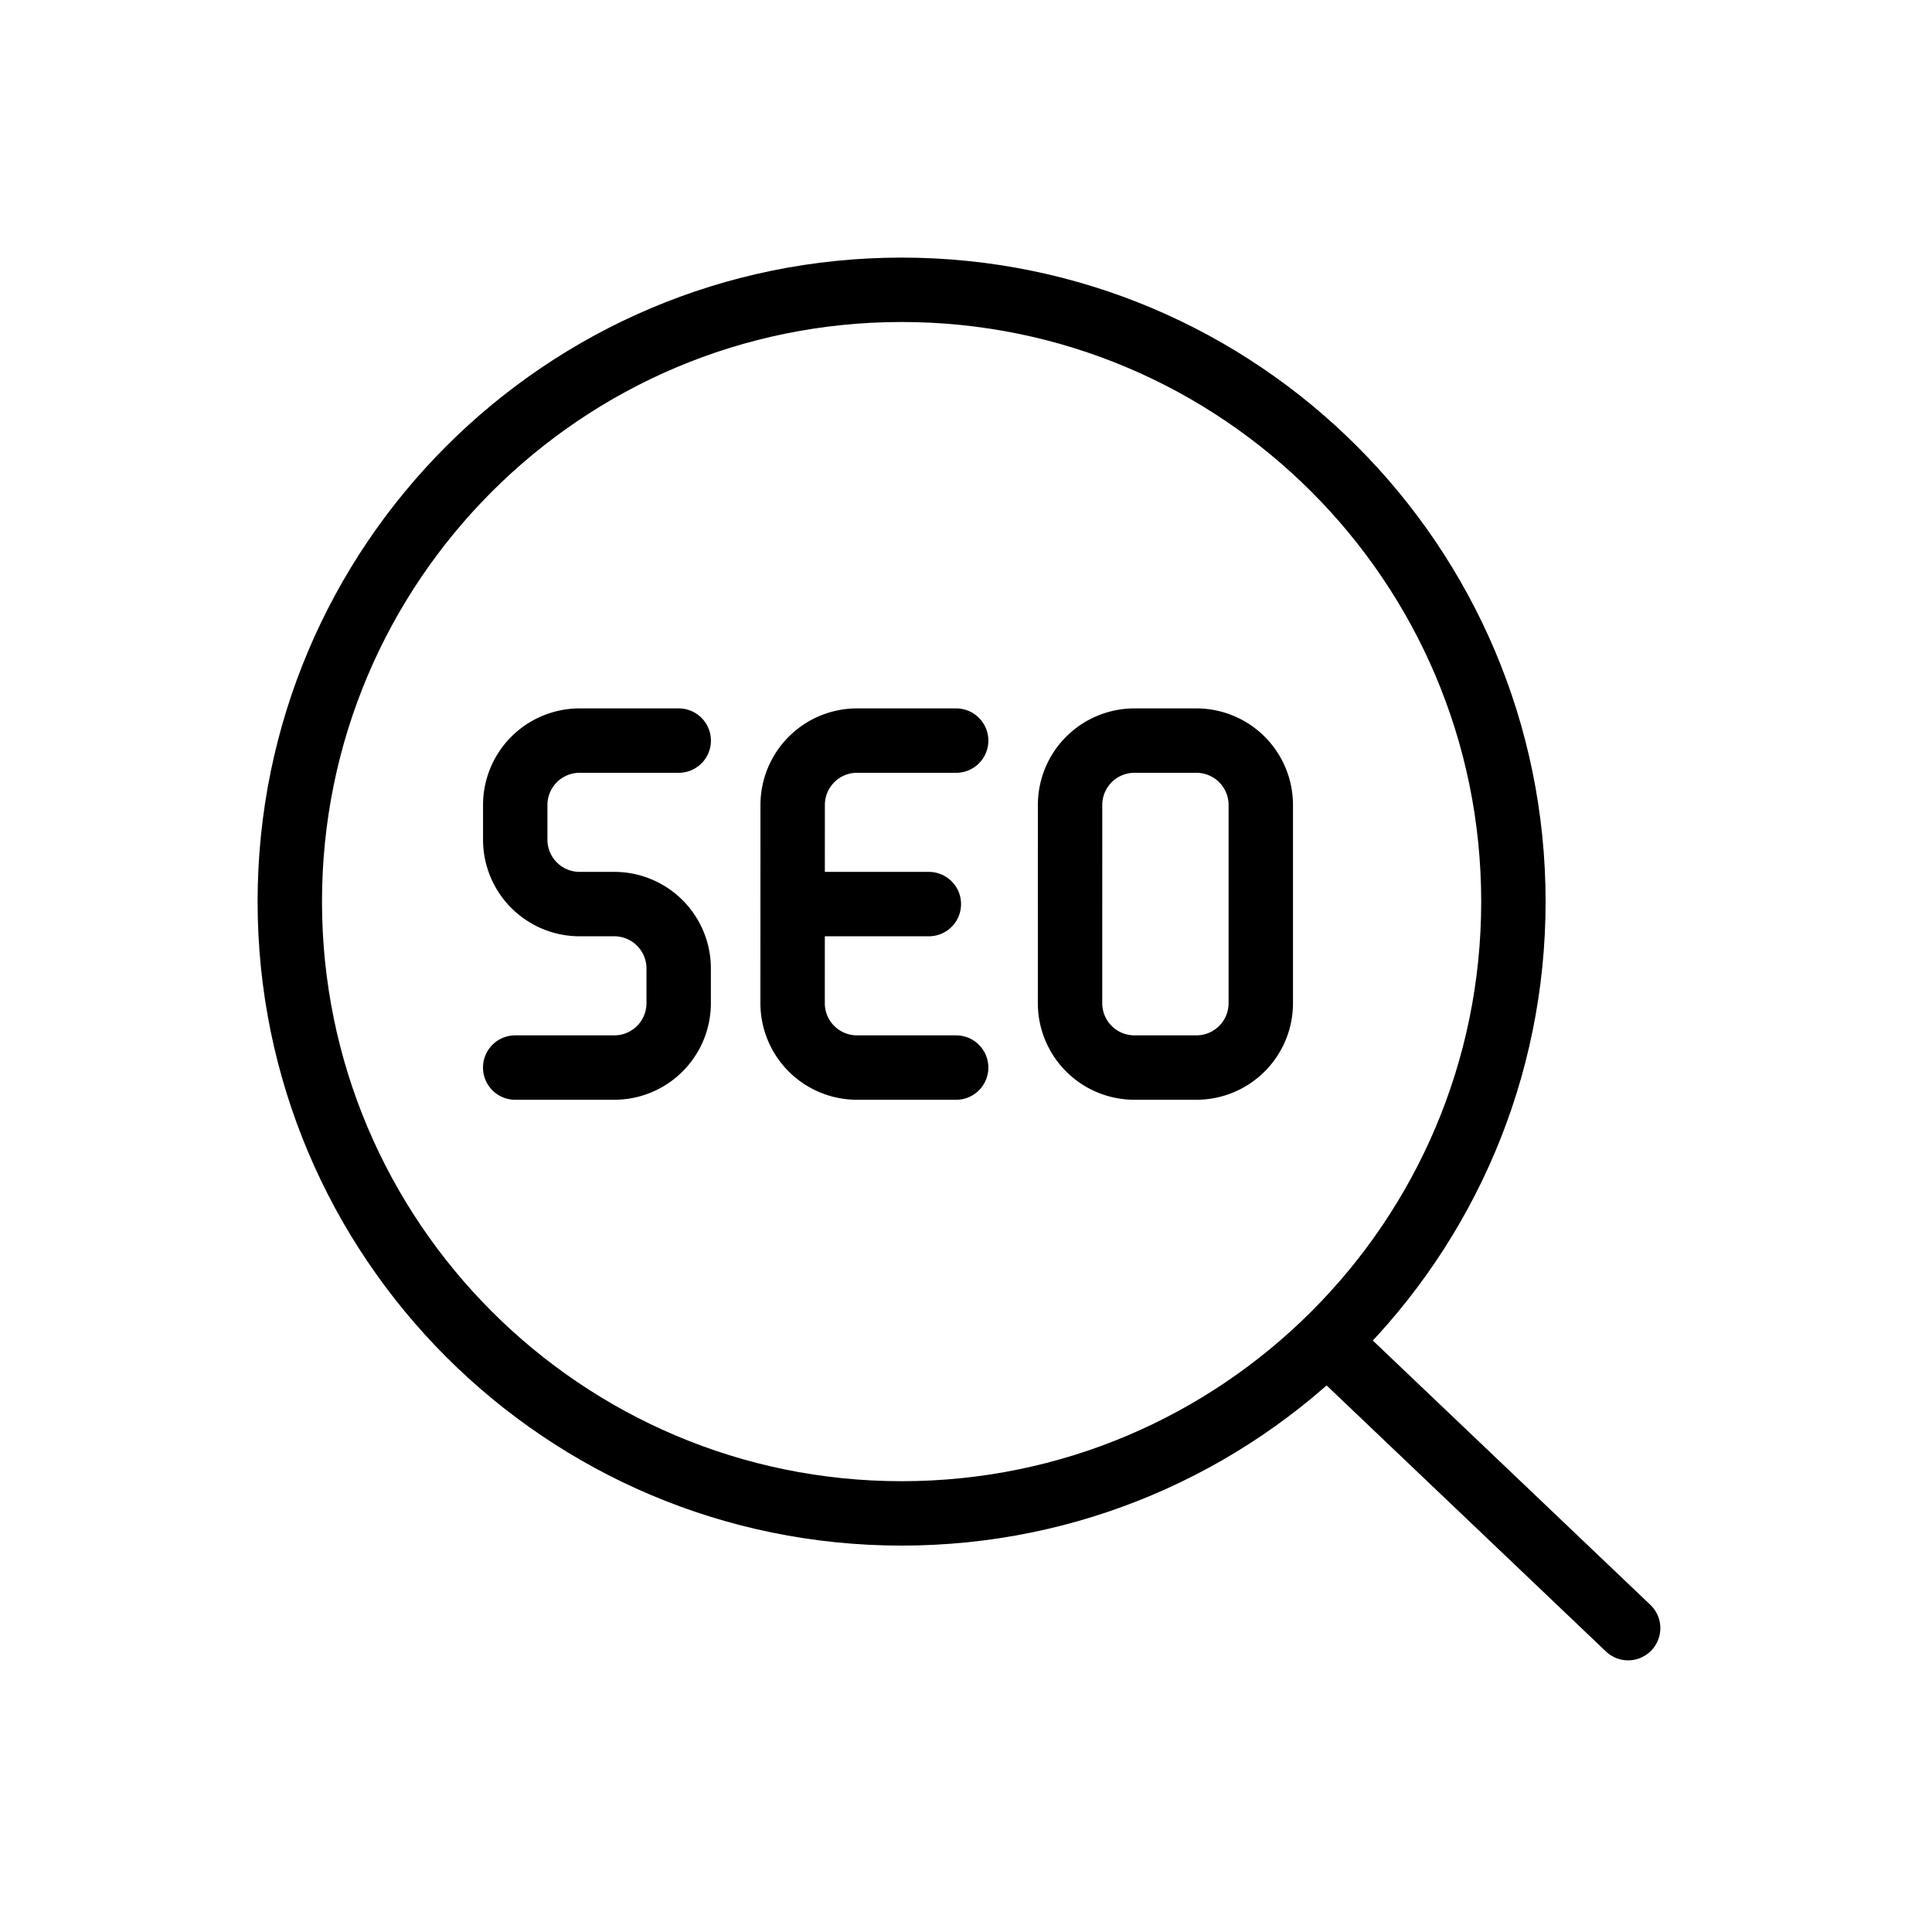
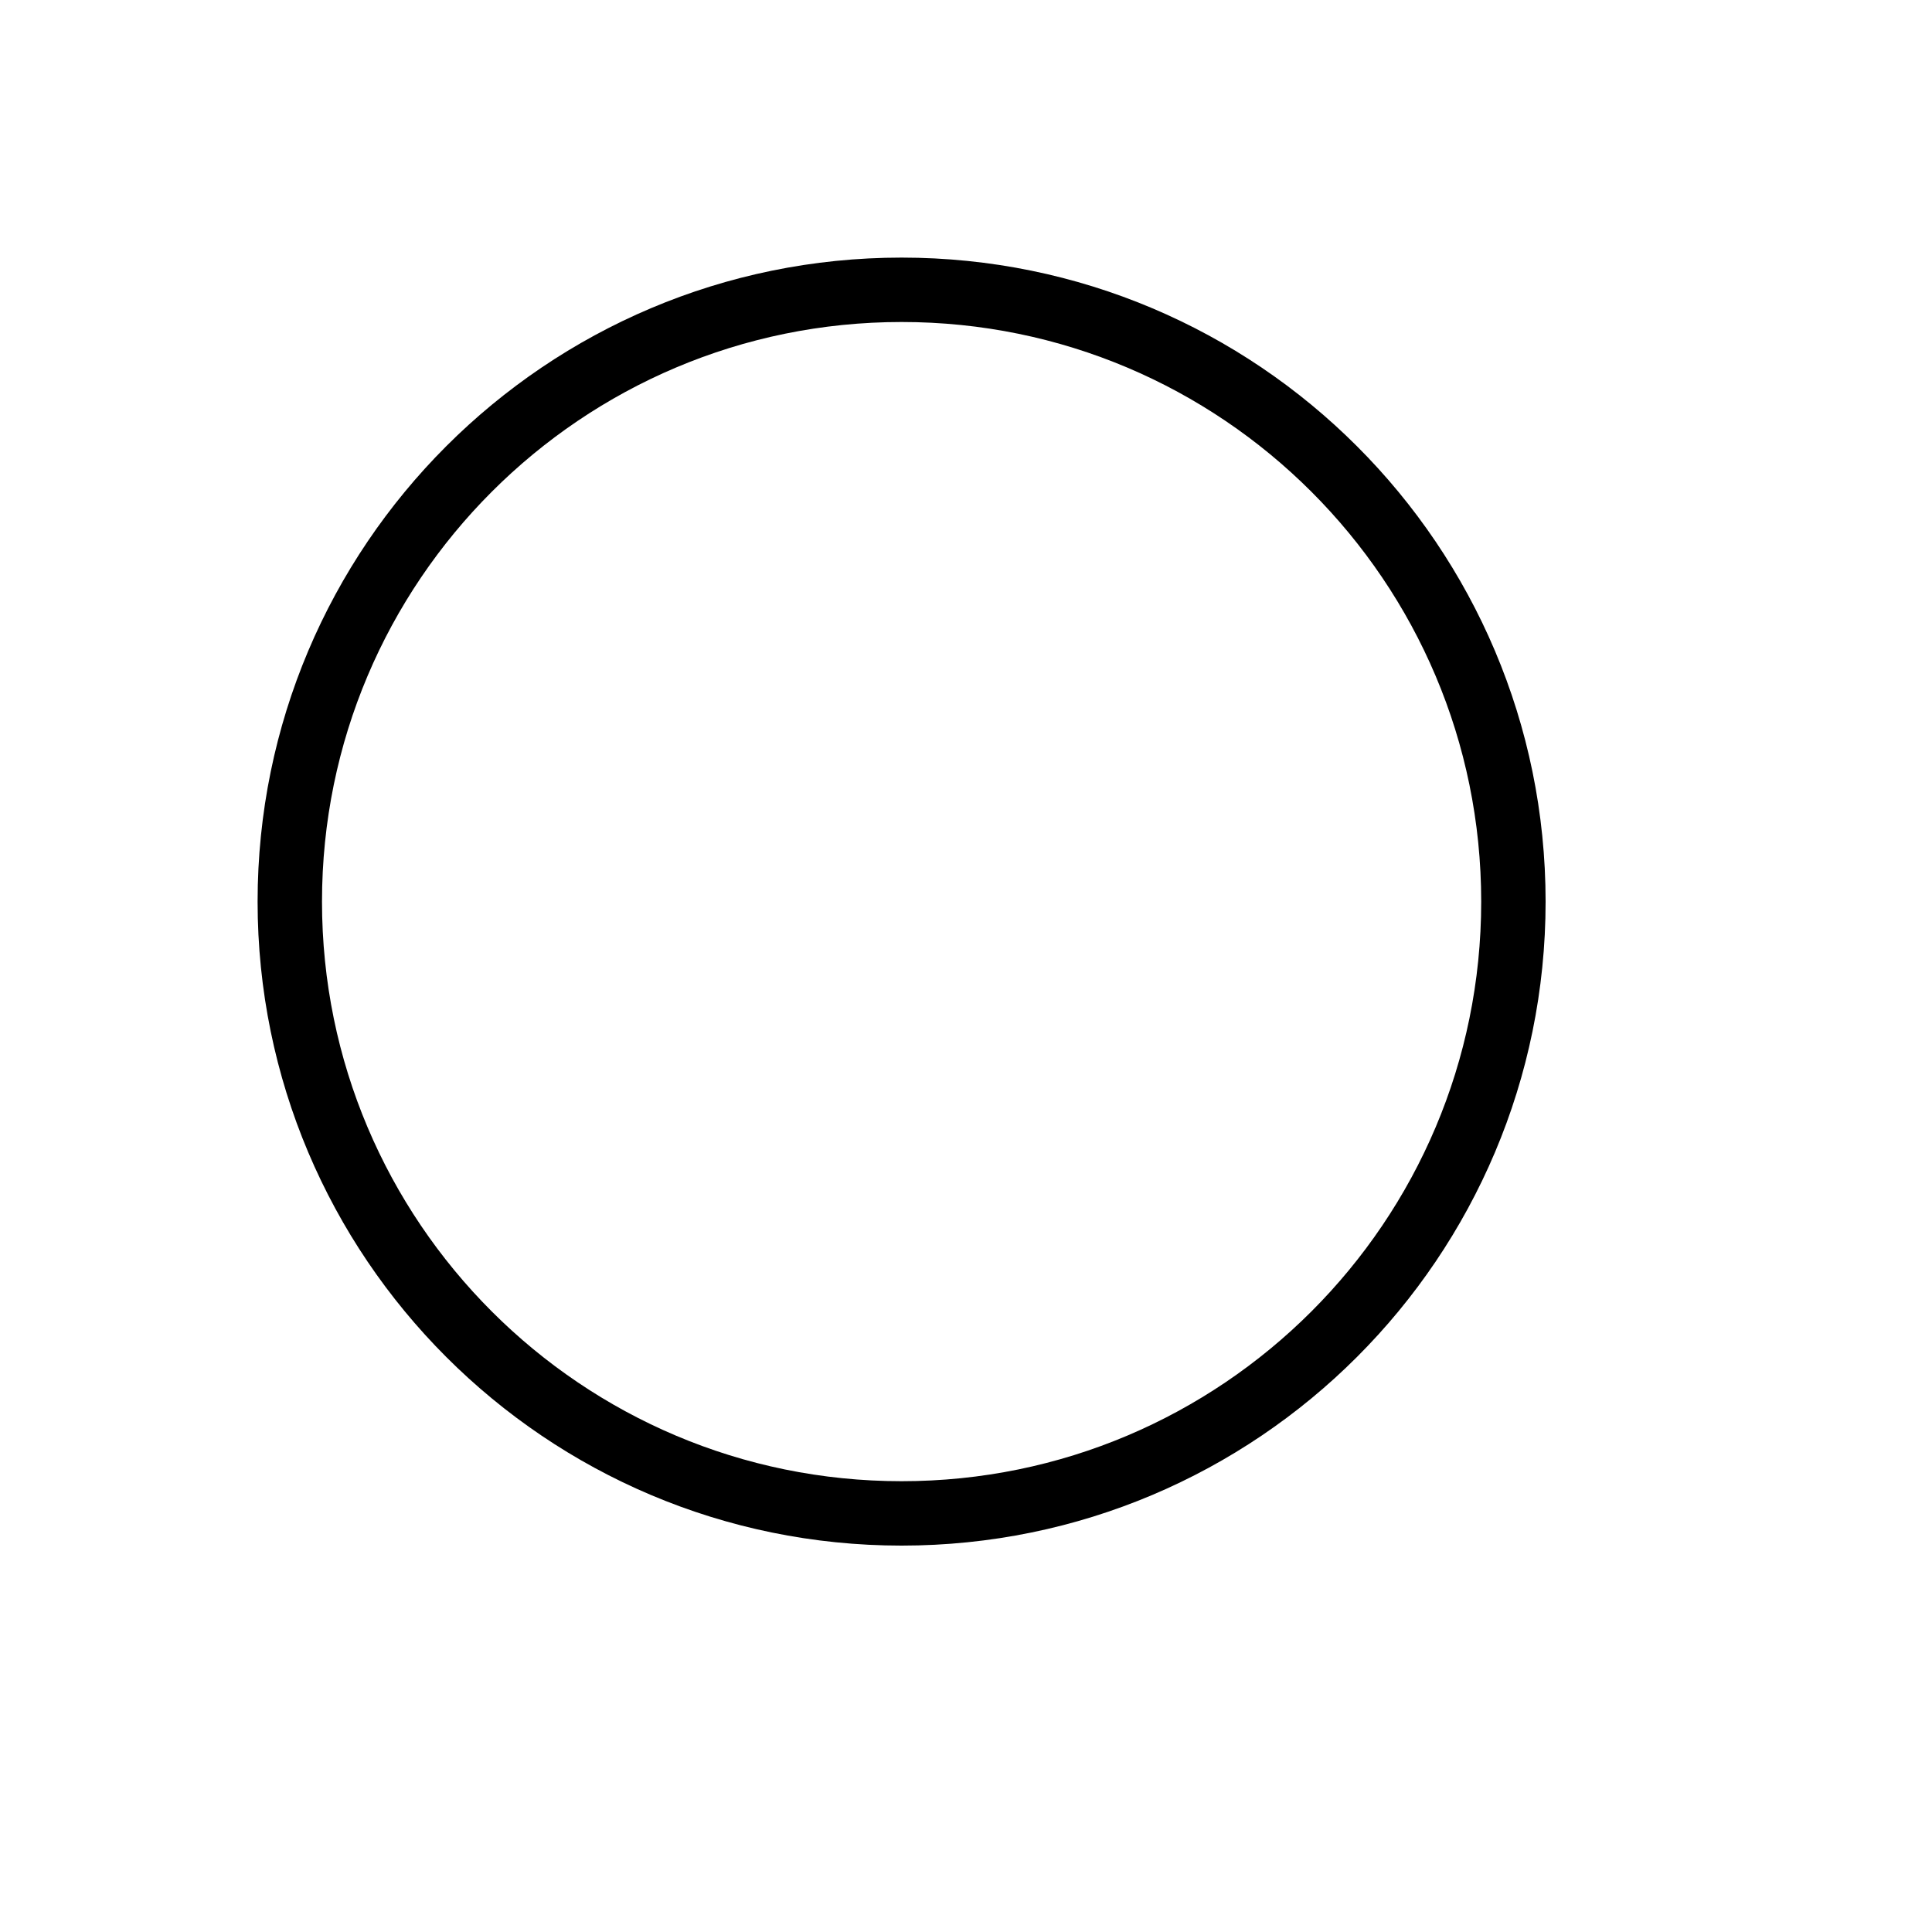
<svg xmlns="http://www.w3.org/2000/svg" height="60" viewBox="0 0 60 60" width="60">
  <g fill="none" fill-rule="evenodd" stroke="#000" stroke-width="2">
    <path d="M28 9C17.507 9 9 17.507 9 28s8.507 19 19 19 19-8.507 19-19S38.493 9 28 9z" stroke-linecap="square" />
-     <path d="M21.078 23h-3.077a2 2 0 0 0-2 2v1.077a2 2 0 0 0 2 2h1.076a2 2 0 0 1 2 2v1.077a2 2 0 0 1-2 2H16M37.155 23h-1.923a2 2 0 0 0-2 2l-.001 6.154a2 2 0 0 0 2 2h1.924a2 2 0 0 0 2-2V25a2 2 0 0 0-2-2zm-7.461 0h-3.077a2 2 0 0 0-2 2l-.002 6.154a2 2 0 0 0 2 2h3.079m-5.079-5.077h4.231m21.717 22.486l-9.188-8.75" stroke-linecap="round" stroke-linejoin="round" />
  </g>
</svg>